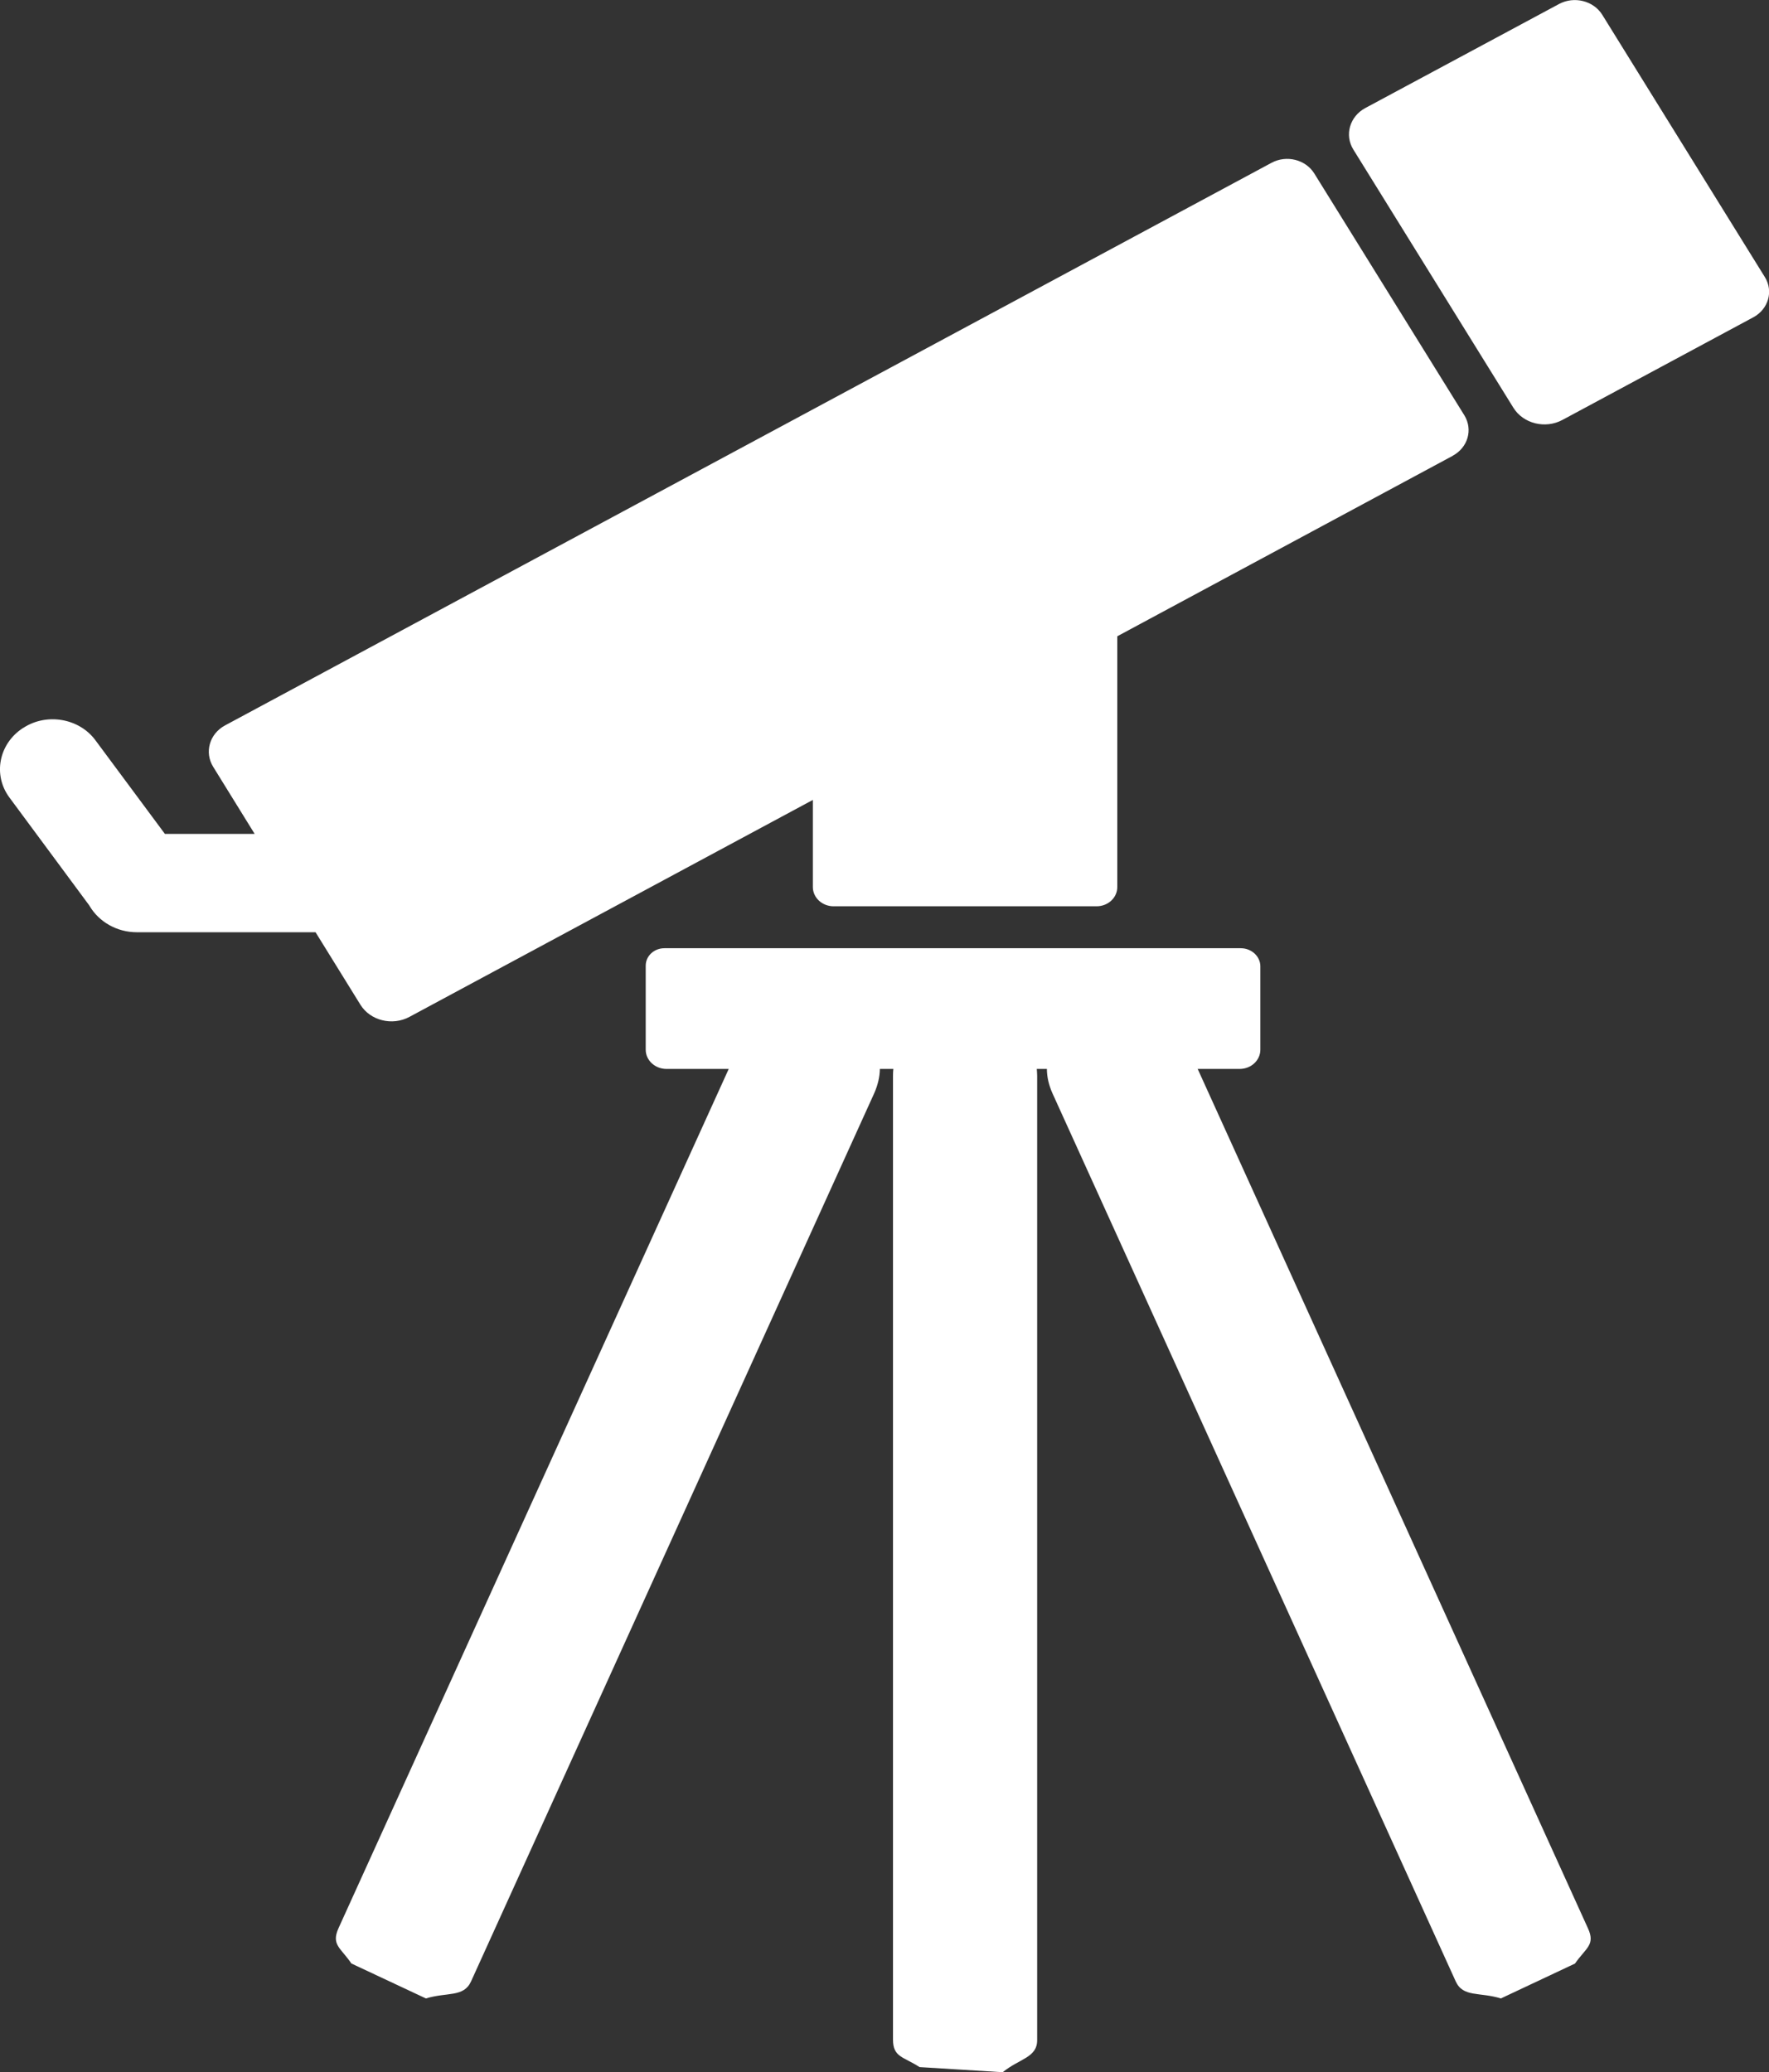
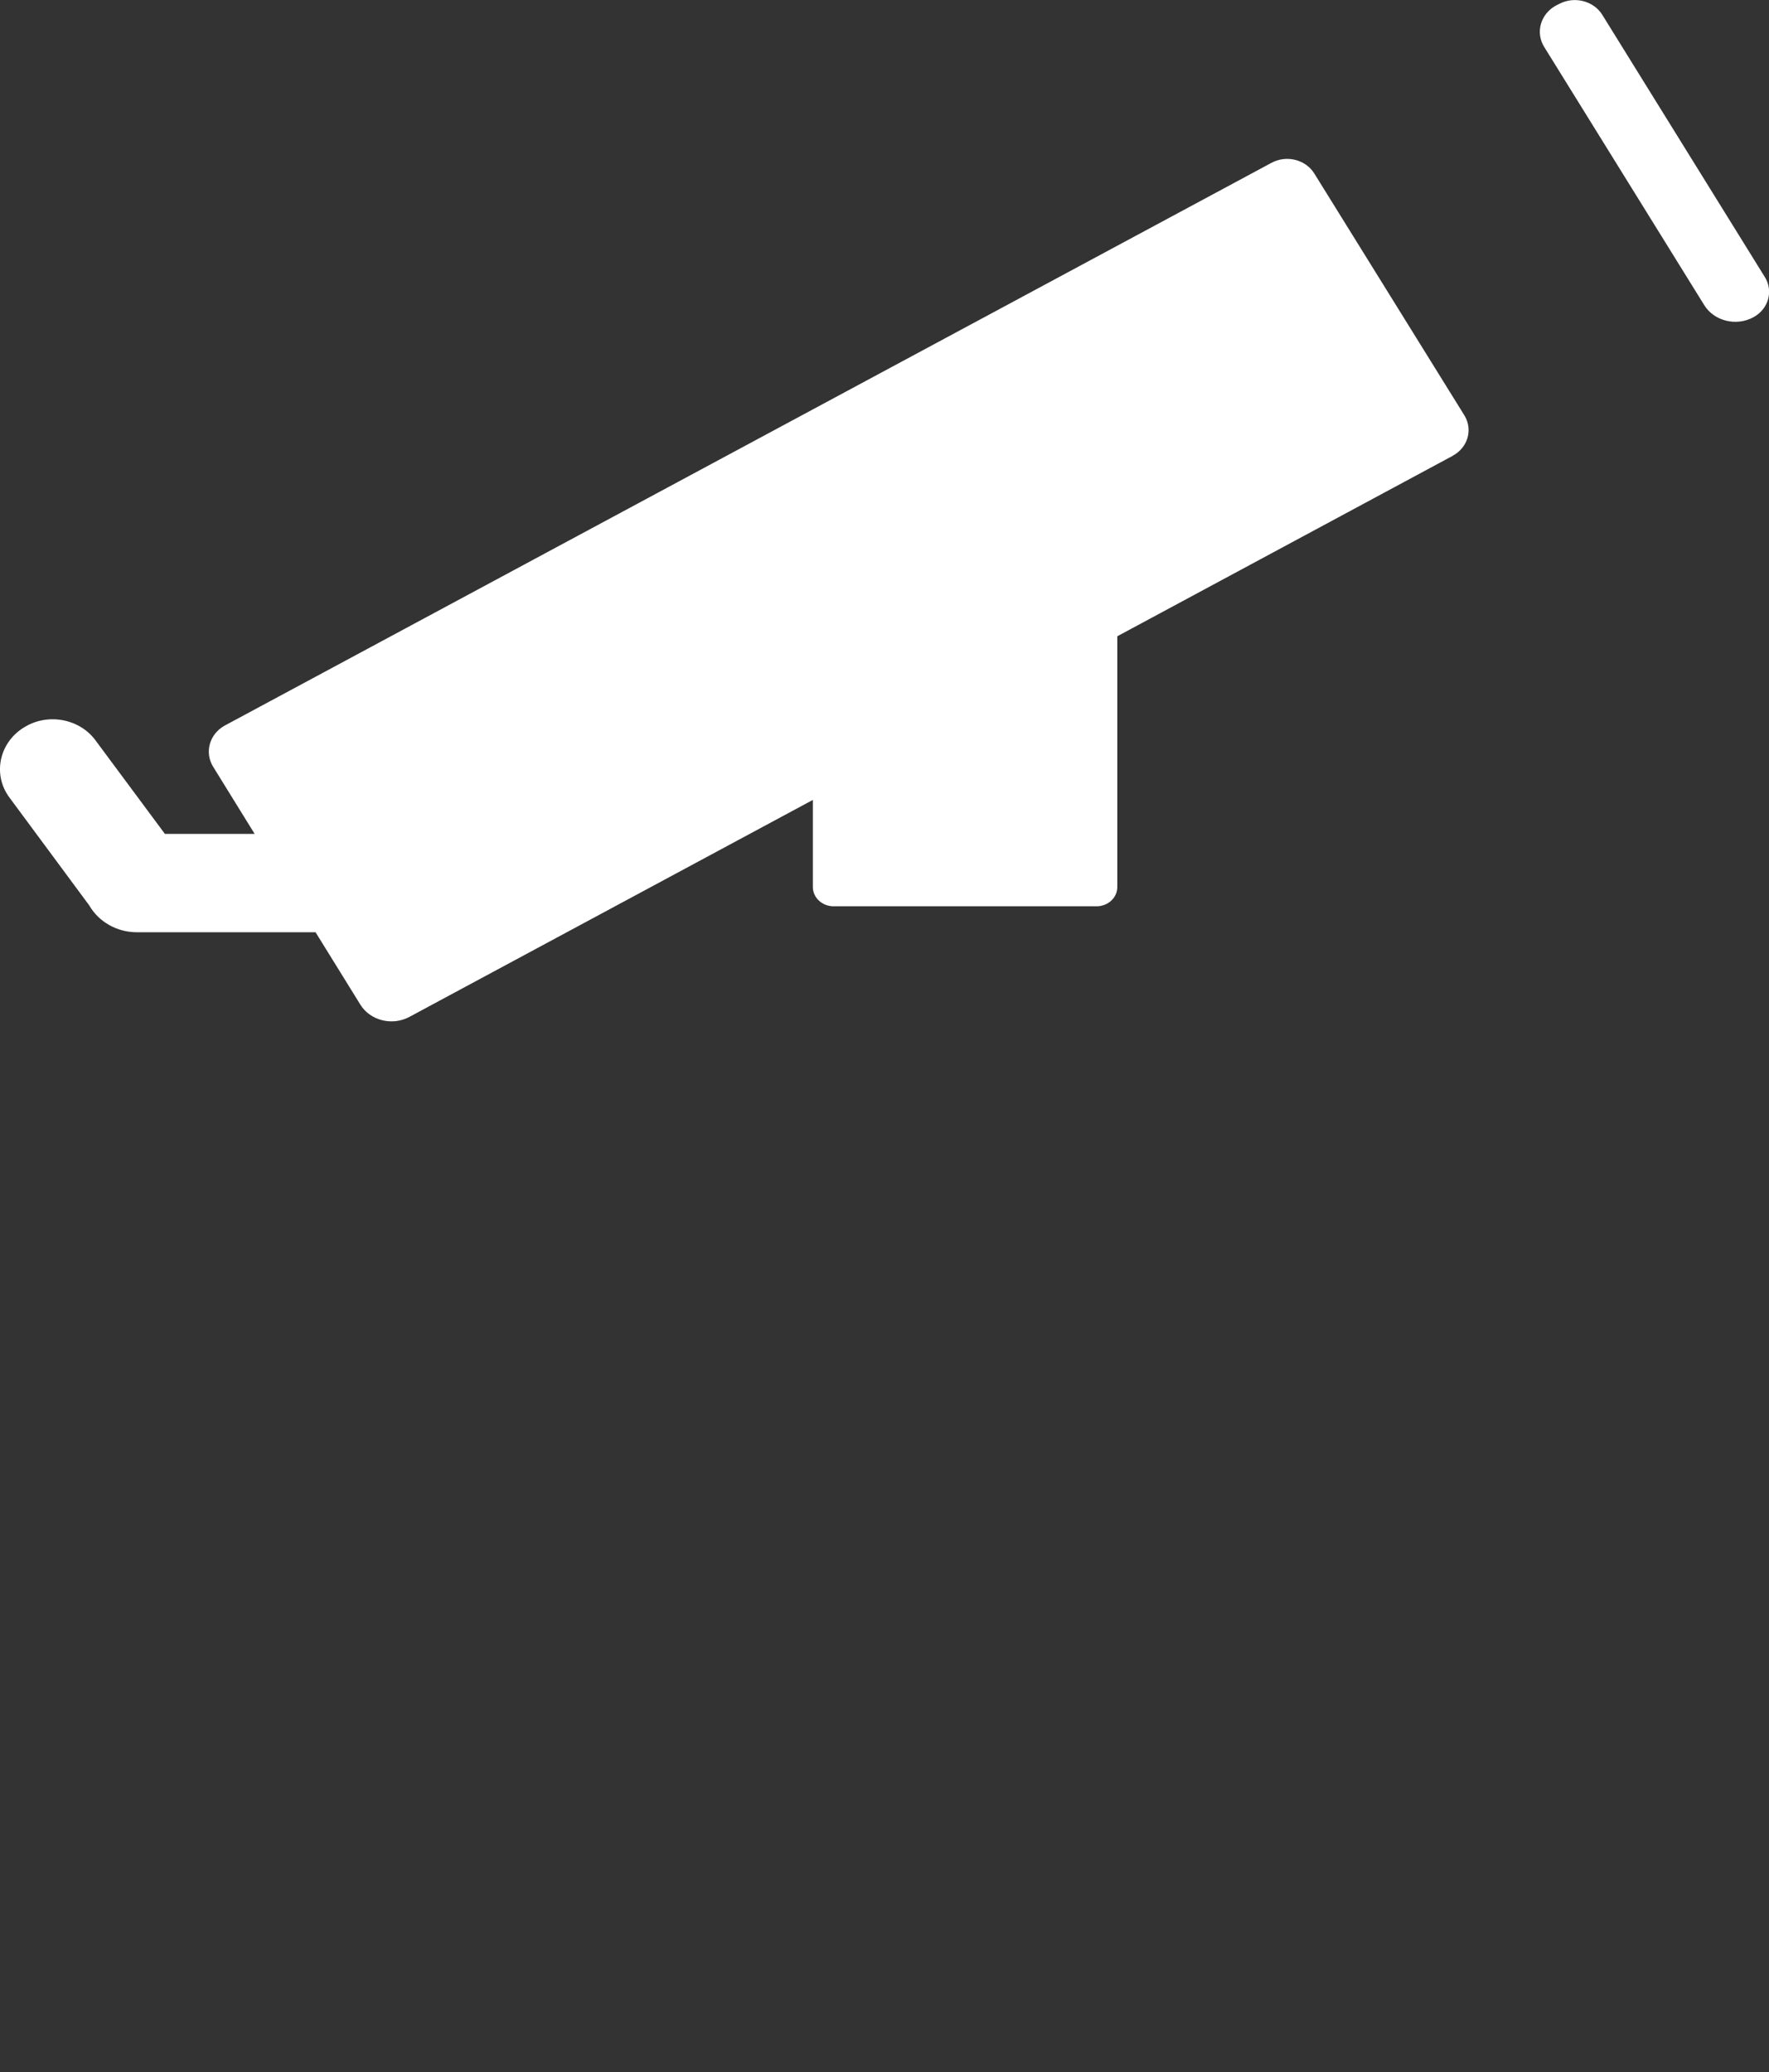
<svg xmlns="http://www.w3.org/2000/svg" id="Layer_2" data-name="Layer 2" viewBox="0 0 141.72 165.99">
  <rect x="0" y="0" width="141.72" height="165.99" fill="#333333" stroke="none" />
  <defs>
    <style>
      .cls-1 {
        fill: #fff;
        stroke-width: 0px;
      }
    </style>
  </defs>
  <g id="Layer_1-2" data-name="Layer 1">
    <g>
-       <path class="cls-1" d="m126.19,157.29l-5.95,2.8c-1.71-.53-3.03-.07-3.62-1.37l-32.31-71.15c-.28-.63-.44-1.29-.44-1.94h-.81c.01.18.03.36.03.54v77.26c0,1.41-1.41,1.47-2.76,2.57l-6.66-.41c-1.33-.86-2.13-.78-2.13-2.23v-77.19c0-.18.01-.36.03-.54h-1.08c-.01.65-.17,1.3-.45,1.94l-32.3,71.15c-.59,1.3-1.91.85-3.62,1.37l-5.97-2.8c-.86-1.27-1.63-1.49-1.03-2.83l31.26-68.83h-4.99c-.91,0-1.66-.69-1.66-1.54v-6.73c0-.78.67-1.4,1.5-1.4h46.17c.86,0,1.57.65,1.57,1.45v6.68c0,.85-.74,1.54-1.66,1.54h-3.36l31.26,68.83c.62,1.34-.15,1.57-1.03,2.83Z" />
      <g>
-         <path class="cls-1" d="m140.46,25.42l-15.29,8.22c-1.37.74-3.14.3-3.93-.98l-12.82-20.68c-.72-1.16-.29-2.65.95-3.32L124.9.32c1.21-.65,2.76-.26,3.46.86l13.03,21.02c.7,1.13.28,2.57-.93,3.22Z" />
+         <path class="cls-1" d="m140.46,25.42c-1.37.74-3.14.3-3.93-.98l-12.82-20.68c-.72-1.16-.29-2.65.95-3.32L124.9.32c1.21-.65,2.76-.26,3.46.86l13.03,21.02c.7,1.13.28,2.57-.93,3.22Z" />
        <path class="cls-1" d="m116.39,36.51l-26.88,14.46v20.09c0,.85-.74,1.54-1.66,1.54h-21.07c-.91,0-1.66-.69-1.66-1.54v-6.98l-32.32,17.38c-1.37.74-3.14.3-3.93-.98l-3.59-5.8h-14.31c-1.63,0-3.05-.85-3.79-2.1l-.03-.05L.75,63.88c-1.33-1.8-.85-4.3,1.09-5.56l.04-.02c1.87-1.21,4.45-.76,5.75.98l5.58,7.52h7.19l-3.32-5.37c-.72-1.16-.3-2.65.95-3.32L101.85,13.05c1.21-.66,2.76-.27,3.45.86l12.02,19.37c.69,1.14.28,2.57-.94,3.23Z" />
      </g>
    </g>
  </g>
</svg>